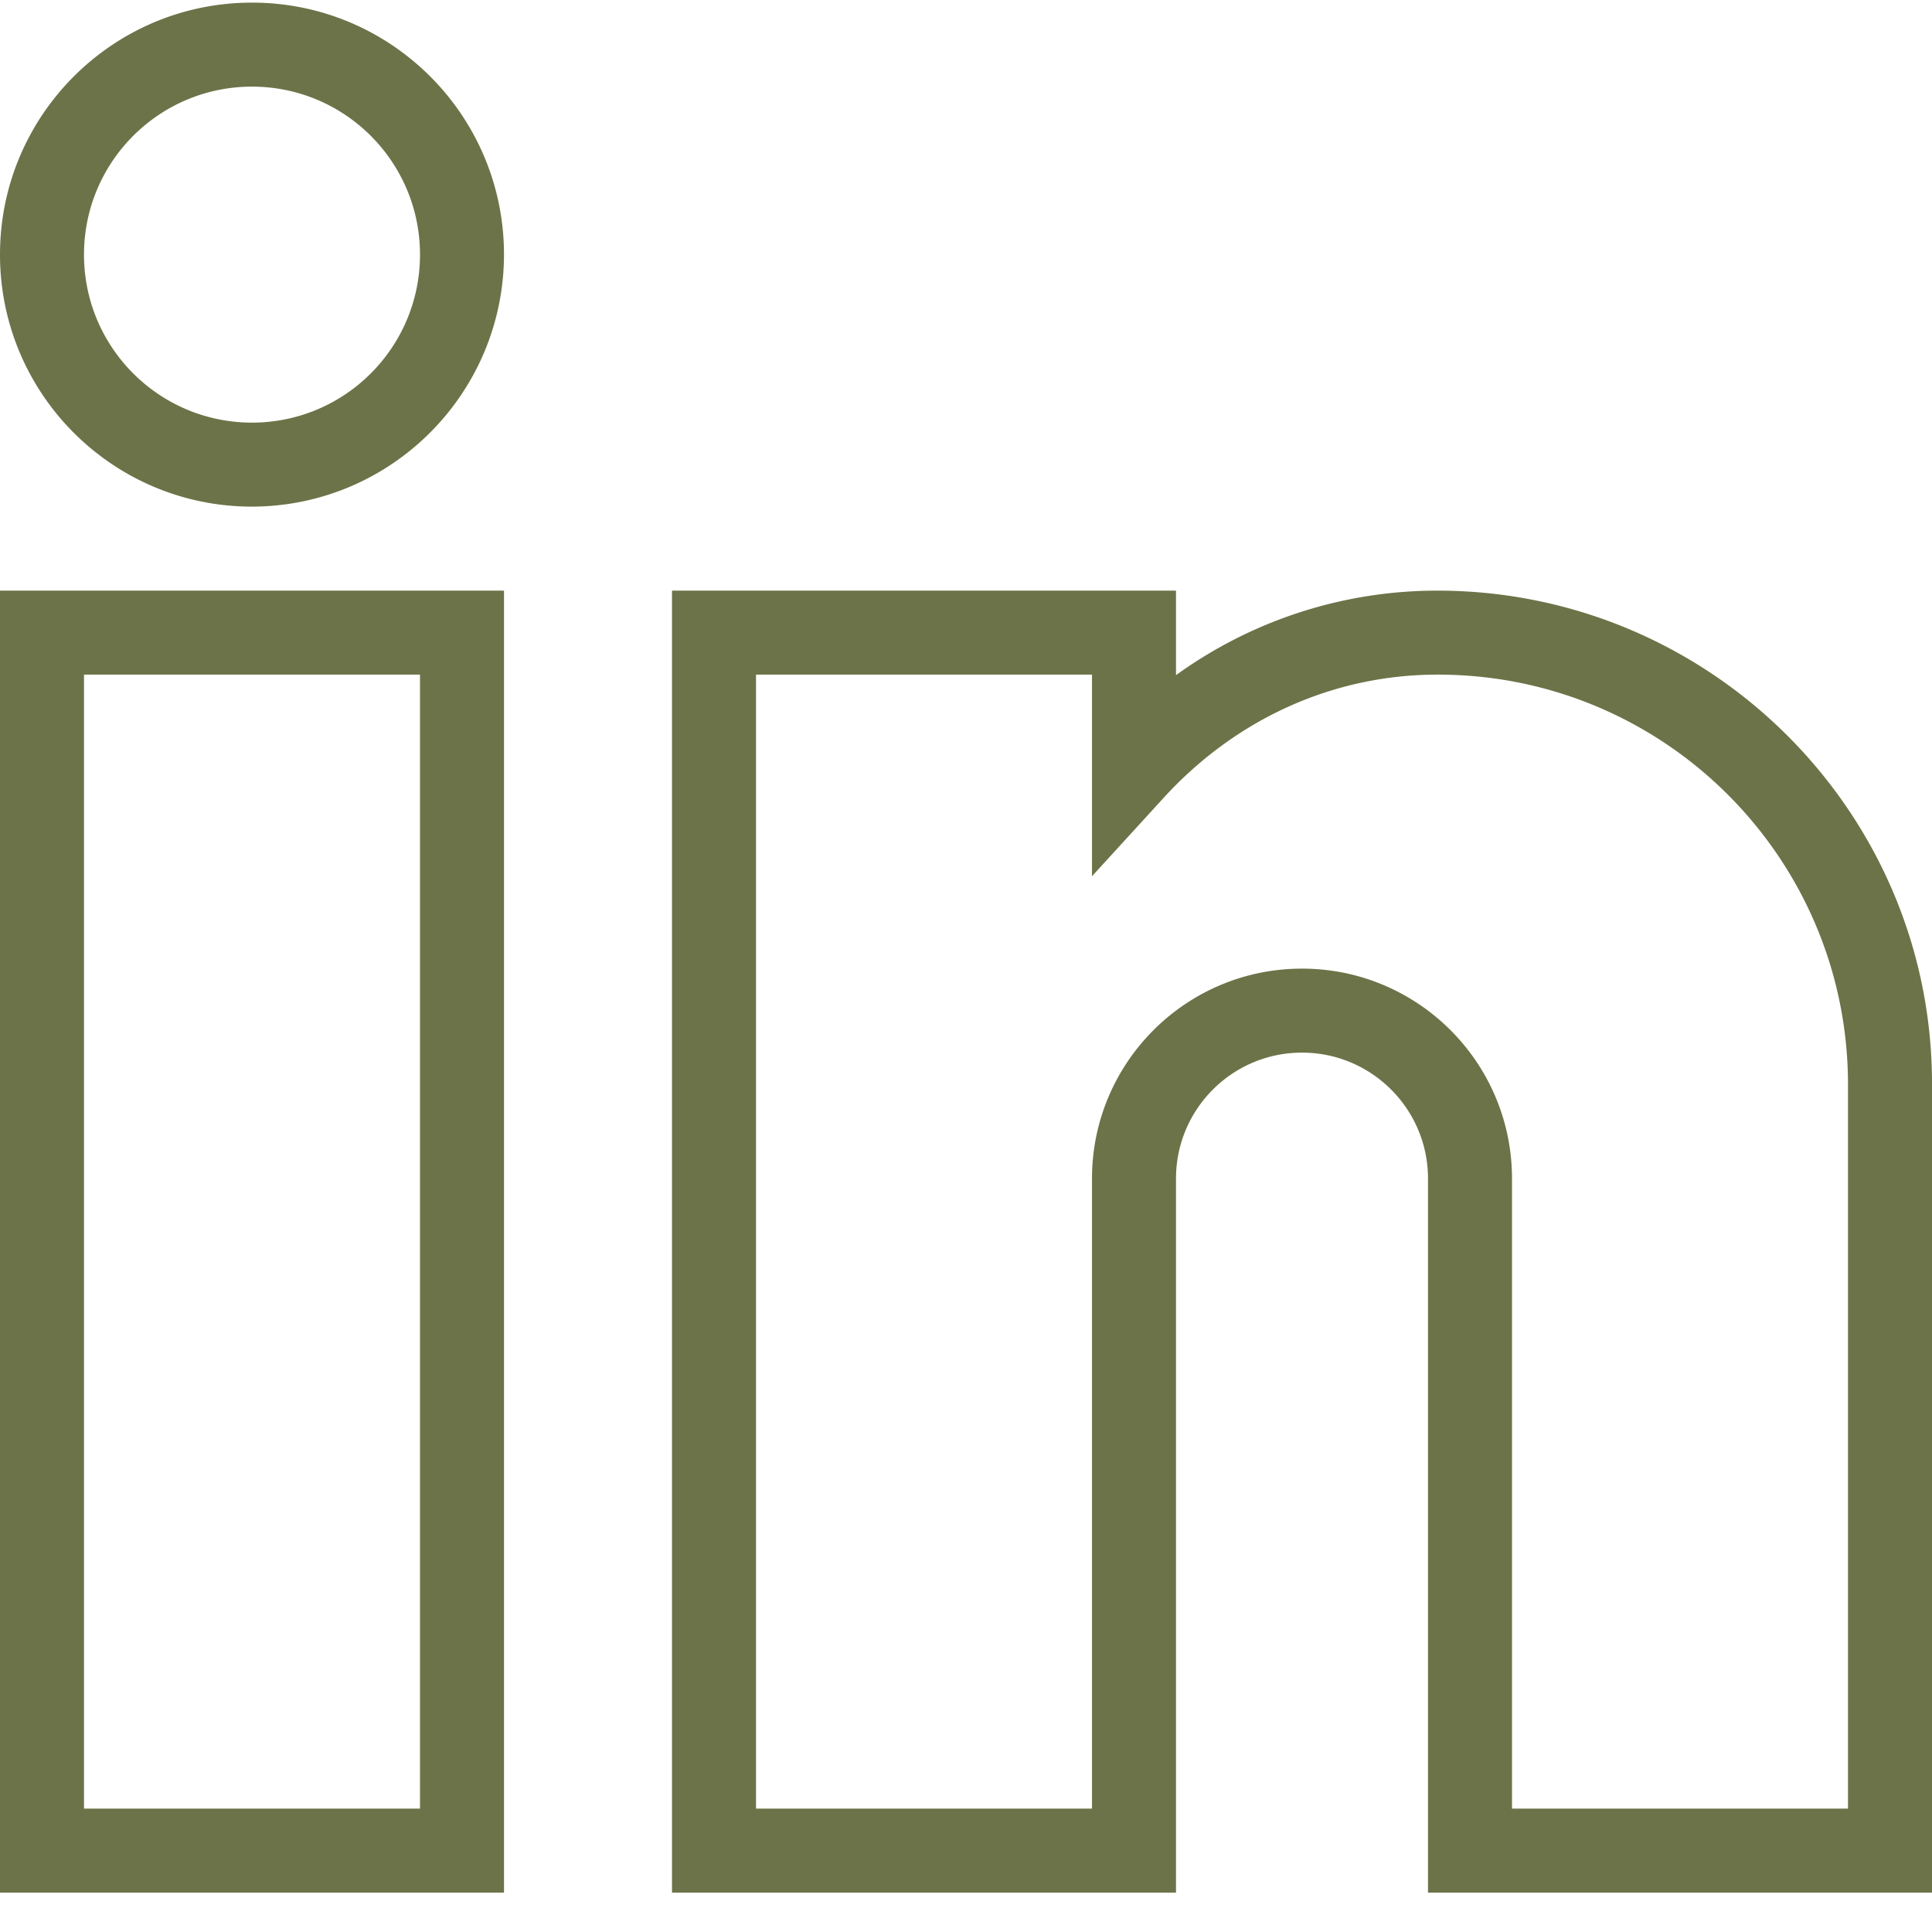
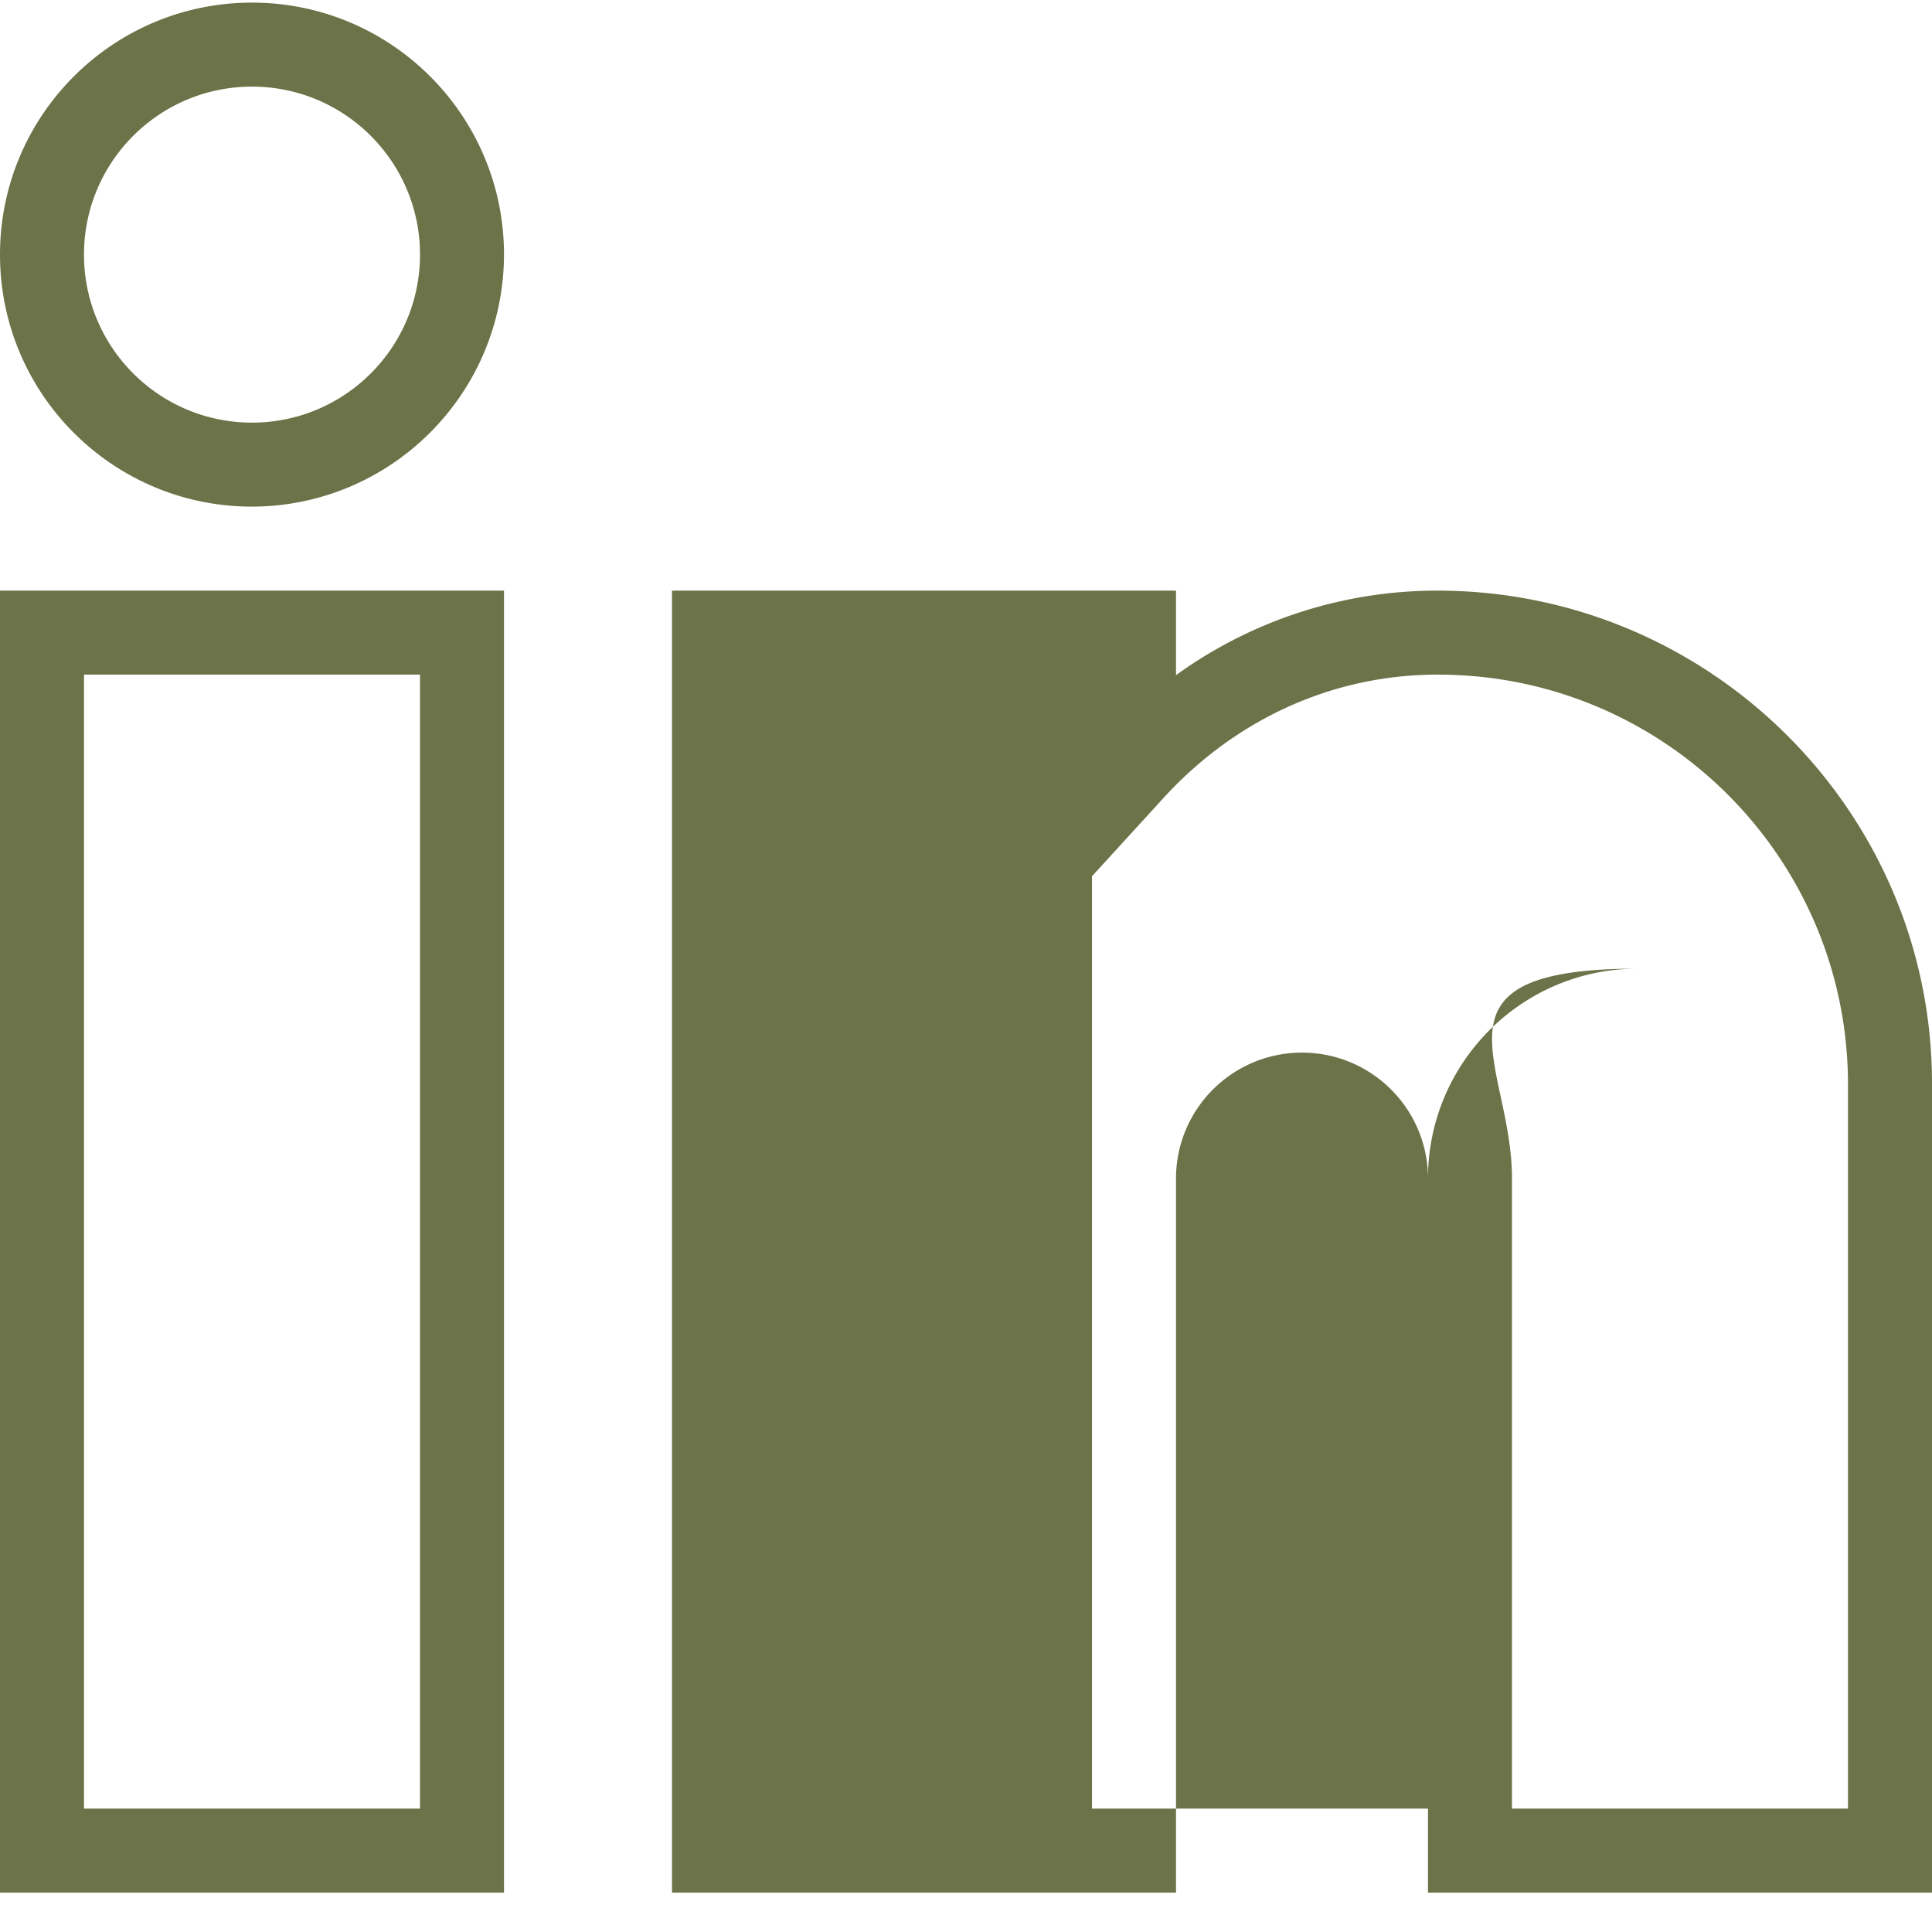
<svg xmlns="http://www.w3.org/2000/svg" version="1.1" width="512" height="512" x="0" y="0" viewBox="0 0 490.667 490" style="enable-background:new 0 0 512 512" xml:space="preserve" class="">
  <g>
-     <path d="M128 480.332H0V149.668h128zM21.332 459h85.336V171H21.332zM490.668 480.332h-128V299c0-17.672-14.328-32-32-32-17.676 0-32 14.328-32 32v181.332h-128V149.668h128v21.465a113.2 113.2 0 0 1 66.398-21.465c69.2 0 125.602 56.133 125.602 125.2zM384 459h85.332V274.867c-.144-57.46-46.805-103.941-104.266-103.867-26.265 0-50.933 11.066-69.332 31.066L277.332 222.2V171H192v288h85.332V299c0-29.457 23.879-53.332 53.336-53.332C360.121 245.668 384 269.543 384 299zM64 128.332c-35.348 0-64-28.652-64-64 0-35.344 28.652-64 64-64s64 28.656 64 64c-.074 35.316-28.684 63.93-64 64zm0-106.664c-23.563 0-42.668 19.102-42.668 42.664C21.332 87.898 40.437 107 64 107s42.668-19.102 42.668-42.668c0-23.562-19.106-42.664-42.668-42.664zm0 0" fill="#6c7348" opacity="1" data-original="#000000" class="" />
+     <path d="M128 480.332H0V149.668h128zM21.332 459h85.336V171H21.332zM490.668 480.332h-128V299c0-17.672-14.328-32-32-32-17.676 0-32 14.328-32 32v181.332h-128V149.668h128v21.465a113.2 113.2 0 0 1 66.398-21.465c69.2 0 125.602 56.133 125.602 125.2zM384 459h85.332V274.867c-.144-57.46-46.805-103.941-104.266-103.867-26.265 0-50.933 11.066-69.332 31.066L277.332 222.2V171v288h85.332V299c0-29.457 23.879-53.332 53.336-53.332C360.121 245.668 384 269.543 384 299zM64 128.332c-35.348 0-64-28.652-64-64 0-35.344 28.652-64 64-64s64 28.656 64 64c-.074 35.316-28.684 63.93-64 64zm0-106.664c-23.563 0-42.668 19.102-42.668 42.664C21.332 87.898 40.437 107 64 107s42.668-19.102 42.668-42.668c0-23.562-19.106-42.664-42.668-42.664zm0 0" fill="#6c7348" opacity="1" data-original="#000000" class="" />
  </g>
</svg>